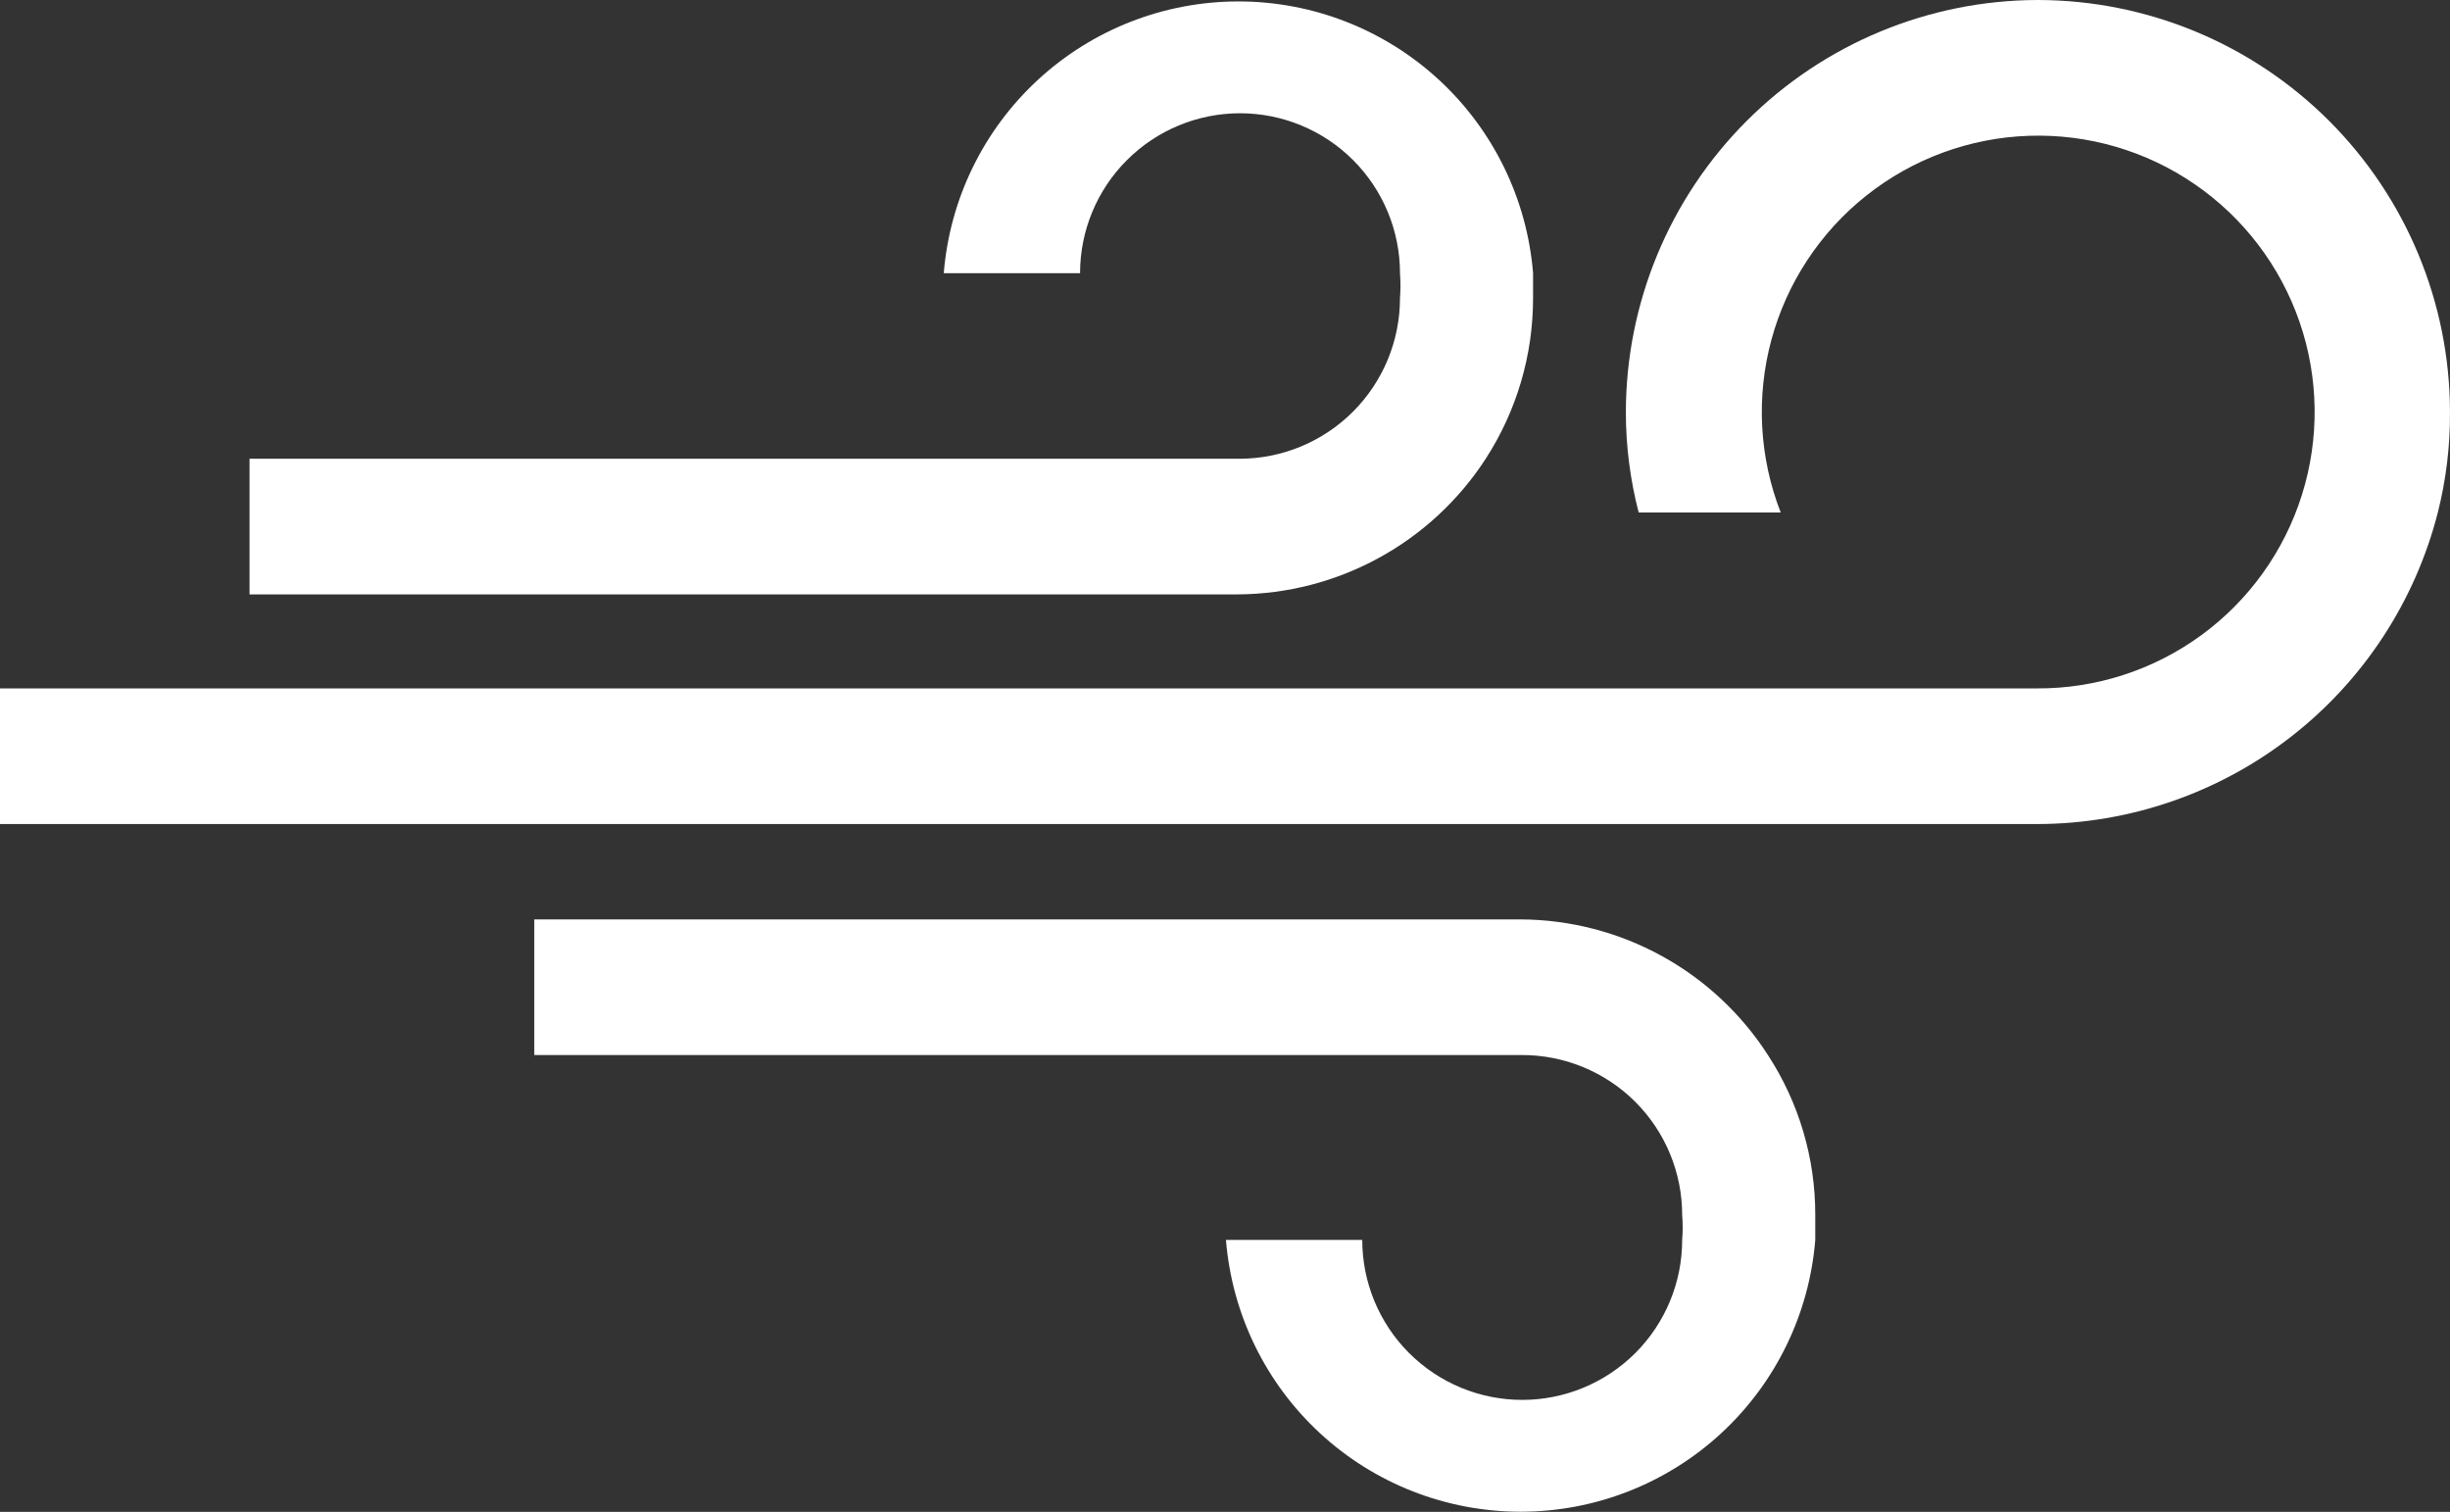
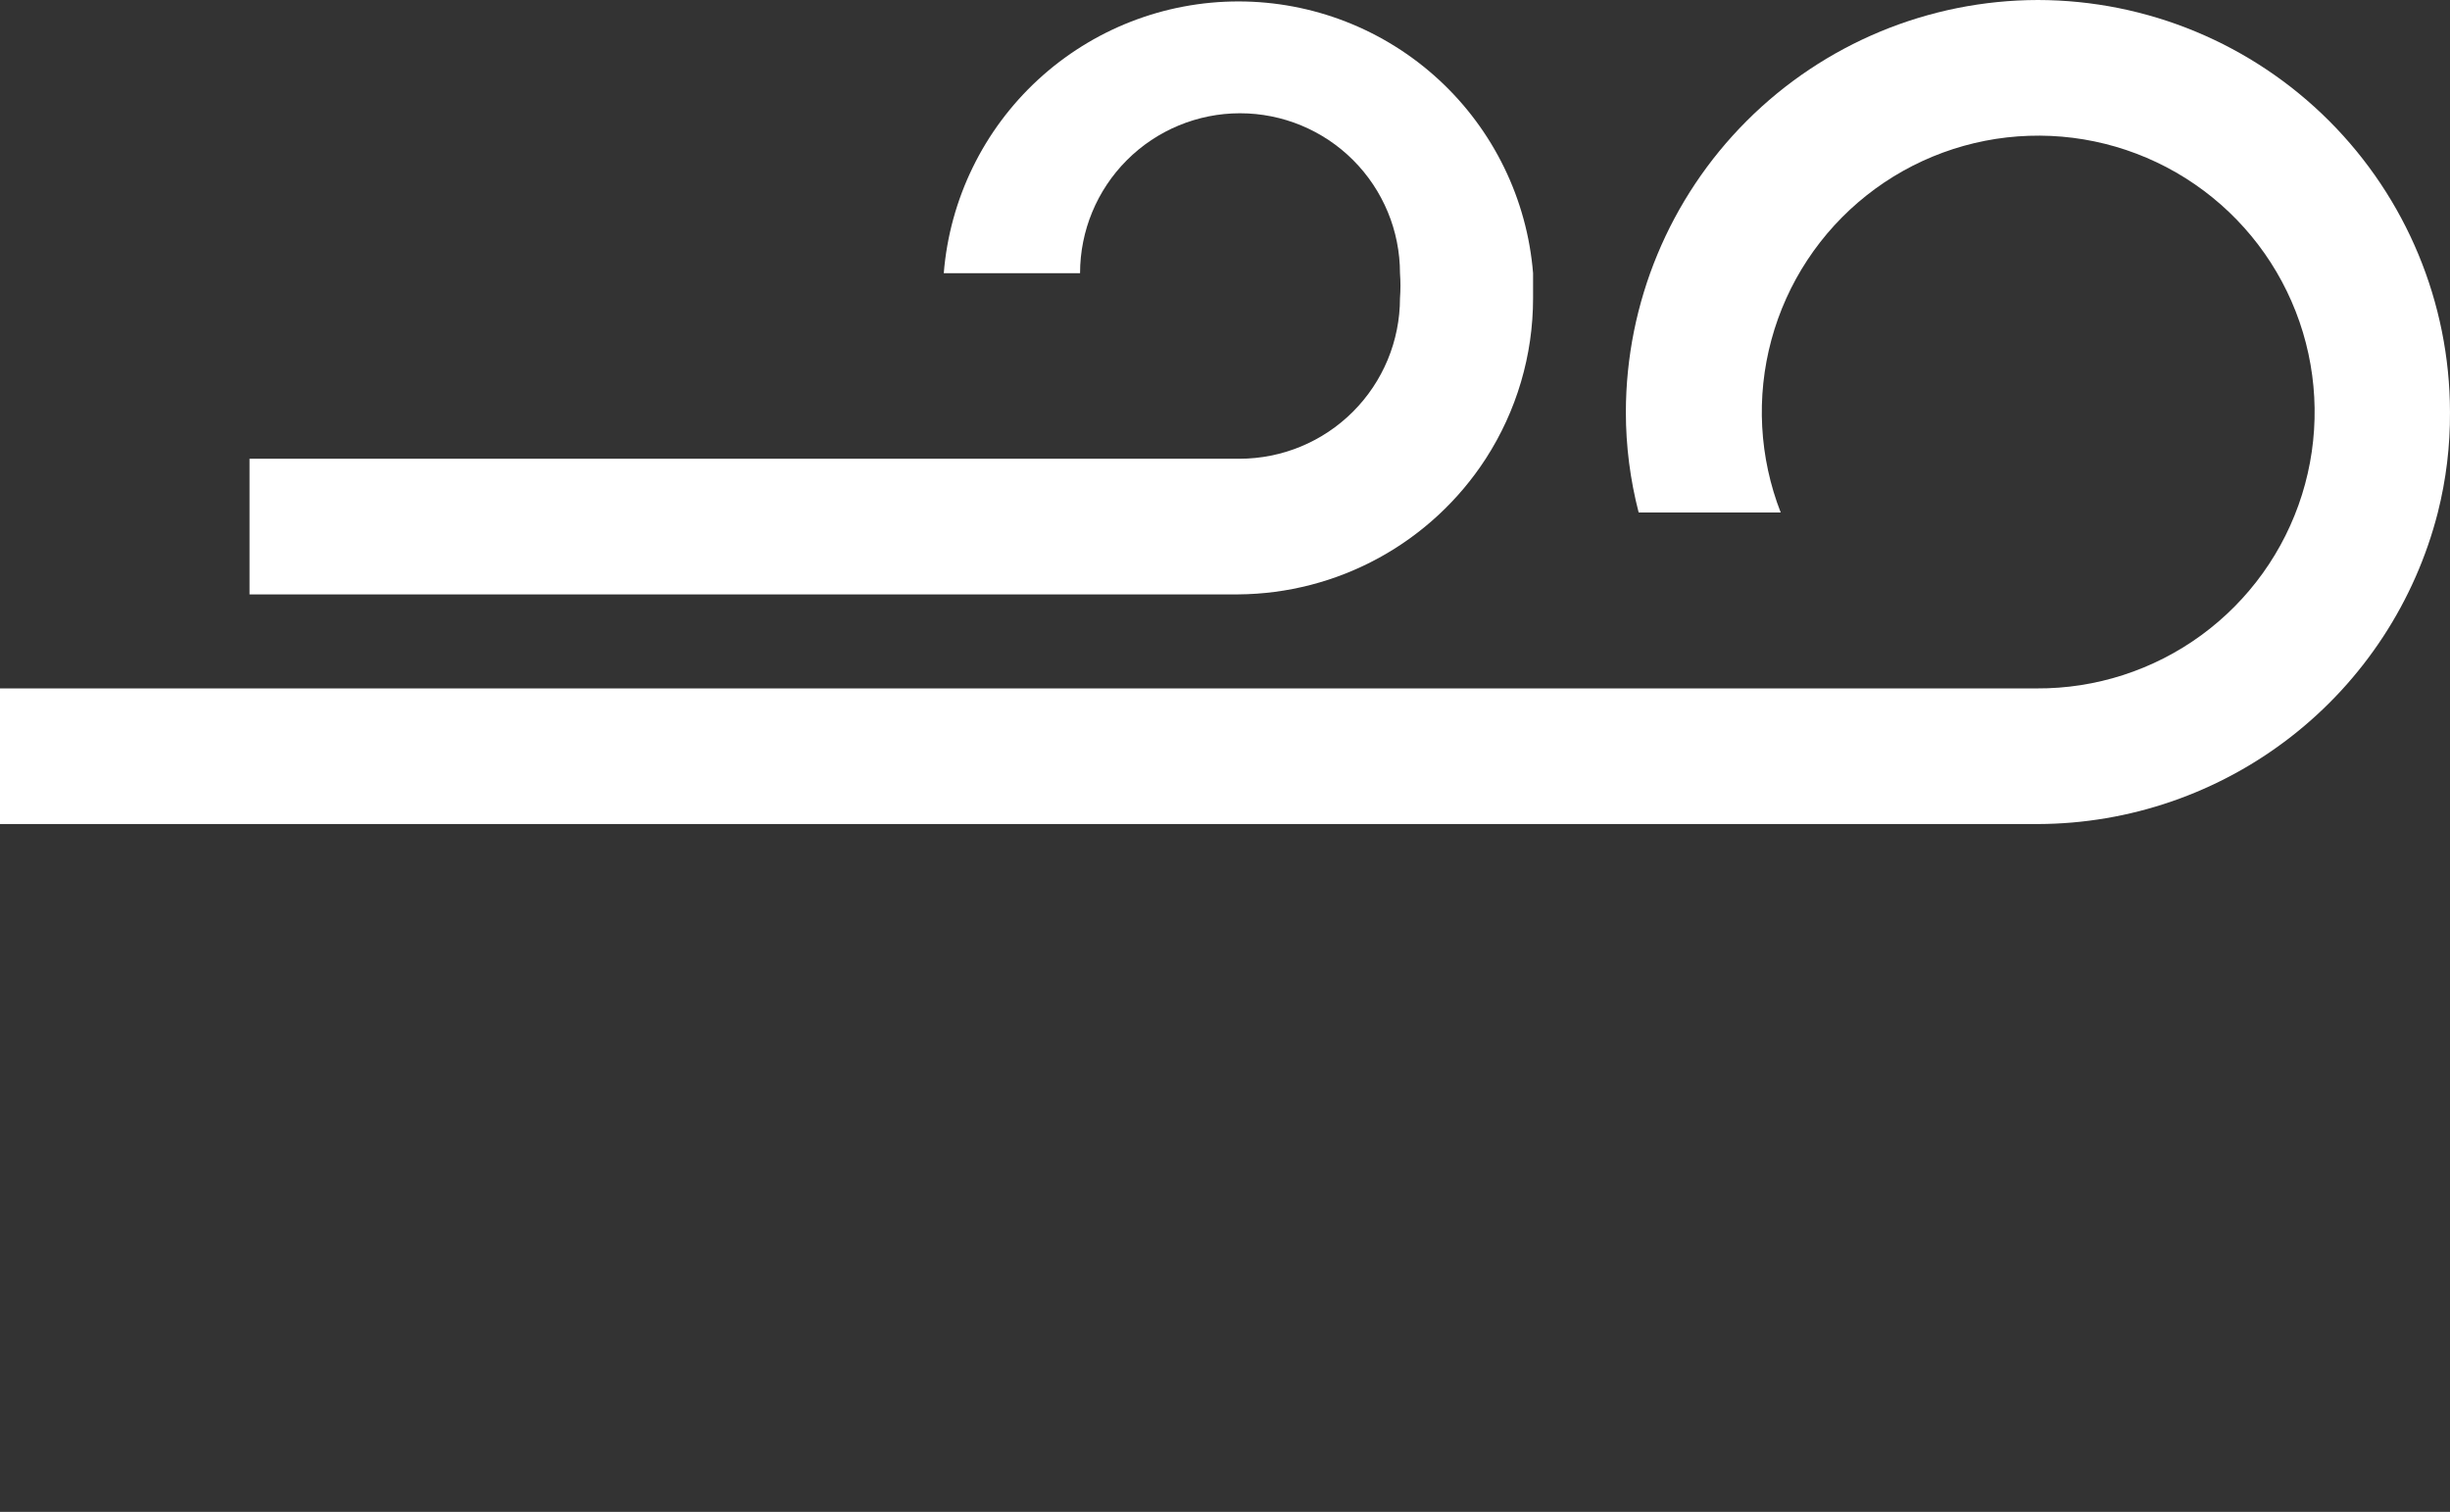
<svg xmlns="http://www.w3.org/2000/svg" width="175" height="108" viewBox="0 0 175 108" fill="none">
  <rect x="0" y="0" width="175" height="108" fill="#333333" stroke="none" />
  <path d="M106.123 32.771C108.333 29.353 109.507 25.369 109.505 21.3C109.505 20.705 109.505 20.111 109.505 19.517C109.078 14.229 106.676 9.295 102.776 5.697C98.876 2.1 93.764 0.102 88.459 0.102C83.153 0.102 78.042 2.1 74.142 5.697C70.242 9.295 67.839 14.229 67.412 19.517H77.147C77.147 16.487 78.351 13.581 80.494 11.438C82.636 9.295 85.543 8.091 88.573 8.091C91.603 8.091 94.51 9.295 96.652 11.438C98.795 13.581 99.999 16.487 99.999 19.517C100.044 20.11 100.044 20.706 99.999 21.3C99.999 24.342 98.79 27.26 96.639 29.411C94.488 31.563 91.57 32.771 88.527 32.771H17.824V42.46H88.436C91.956 42.437 95.415 41.539 98.502 39.847C101.589 38.156 104.208 35.725 106.123 32.771Z" fill="white" />
-   <path d="M108.638 65.678H38.163V75.367H108.684C110.188 75.361 111.679 75.652 113.07 76.224C114.462 76.795 115.727 77.636 116.793 78.697C117.859 79.759 118.704 81.02 119.281 82.41C119.858 83.799 120.156 85.288 120.155 86.793C120.204 87.386 120.204 87.982 120.155 88.575C120.155 91.606 118.952 94.512 116.809 96.655C114.666 98.797 111.76 100.001 108.73 100.001C105.699 100.001 102.793 98.797 100.65 96.655C98.507 94.512 97.304 91.606 97.304 88.575H87.569C87.996 93.864 90.398 98.798 94.298 102.395C98.198 105.993 103.31 107.99 108.615 107.99C113.921 107.99 119.032 105.993 122.932 102.395C126.832 98.798 129.235 93.864 129.662 88.575C129.662 88.027 129.662 87.433 129.662 86.793C129.671 82.736 128.495 78.765 126.28 75.367C124.378 72.411 121.768 69.977 118.688 68.285C115.607 66.593 112.153 65.697 108.638 65.678Z" fill="white" />
  <path d="M145.566 0C137.764 0.012 130.284 3.117 124.767 8.634C119.25 14.151 116.145 21.631 116.133 29.433C116.132 31.854 116.44 34.265 117.047 36.609H127.193C125.659 32.674 125.426 28.352 126.529 24.275C127.633 20.199 130.014 16.584 133.323 13.96C136.633 11.337 140.696 9.844 144.917 9.701C149.138 9.557 153.293 10.771 156.773 13.164C160.253 15.556 162.874 19.001 164.252 22.993C165.629 26.985 165.69 31.314 164.426 35.343C163.162 39.373 160.639 42.891 157.228 45.381C153.817 47.871 149.698 49.201 145.475 49.177H0V58.866H145.566C152.121 58.847 158.484 56.65 163.654 52.621C168.825 48.593 172.51 42.96 174.131 36.609C174.723 34.263 175.015 31.852 174.999 29.433C174.987 21.631 171.882 14.151 166.365 8.634C160.848 3.117 153.369 0.012 145.566 0Z" fill="white" />
</svg>